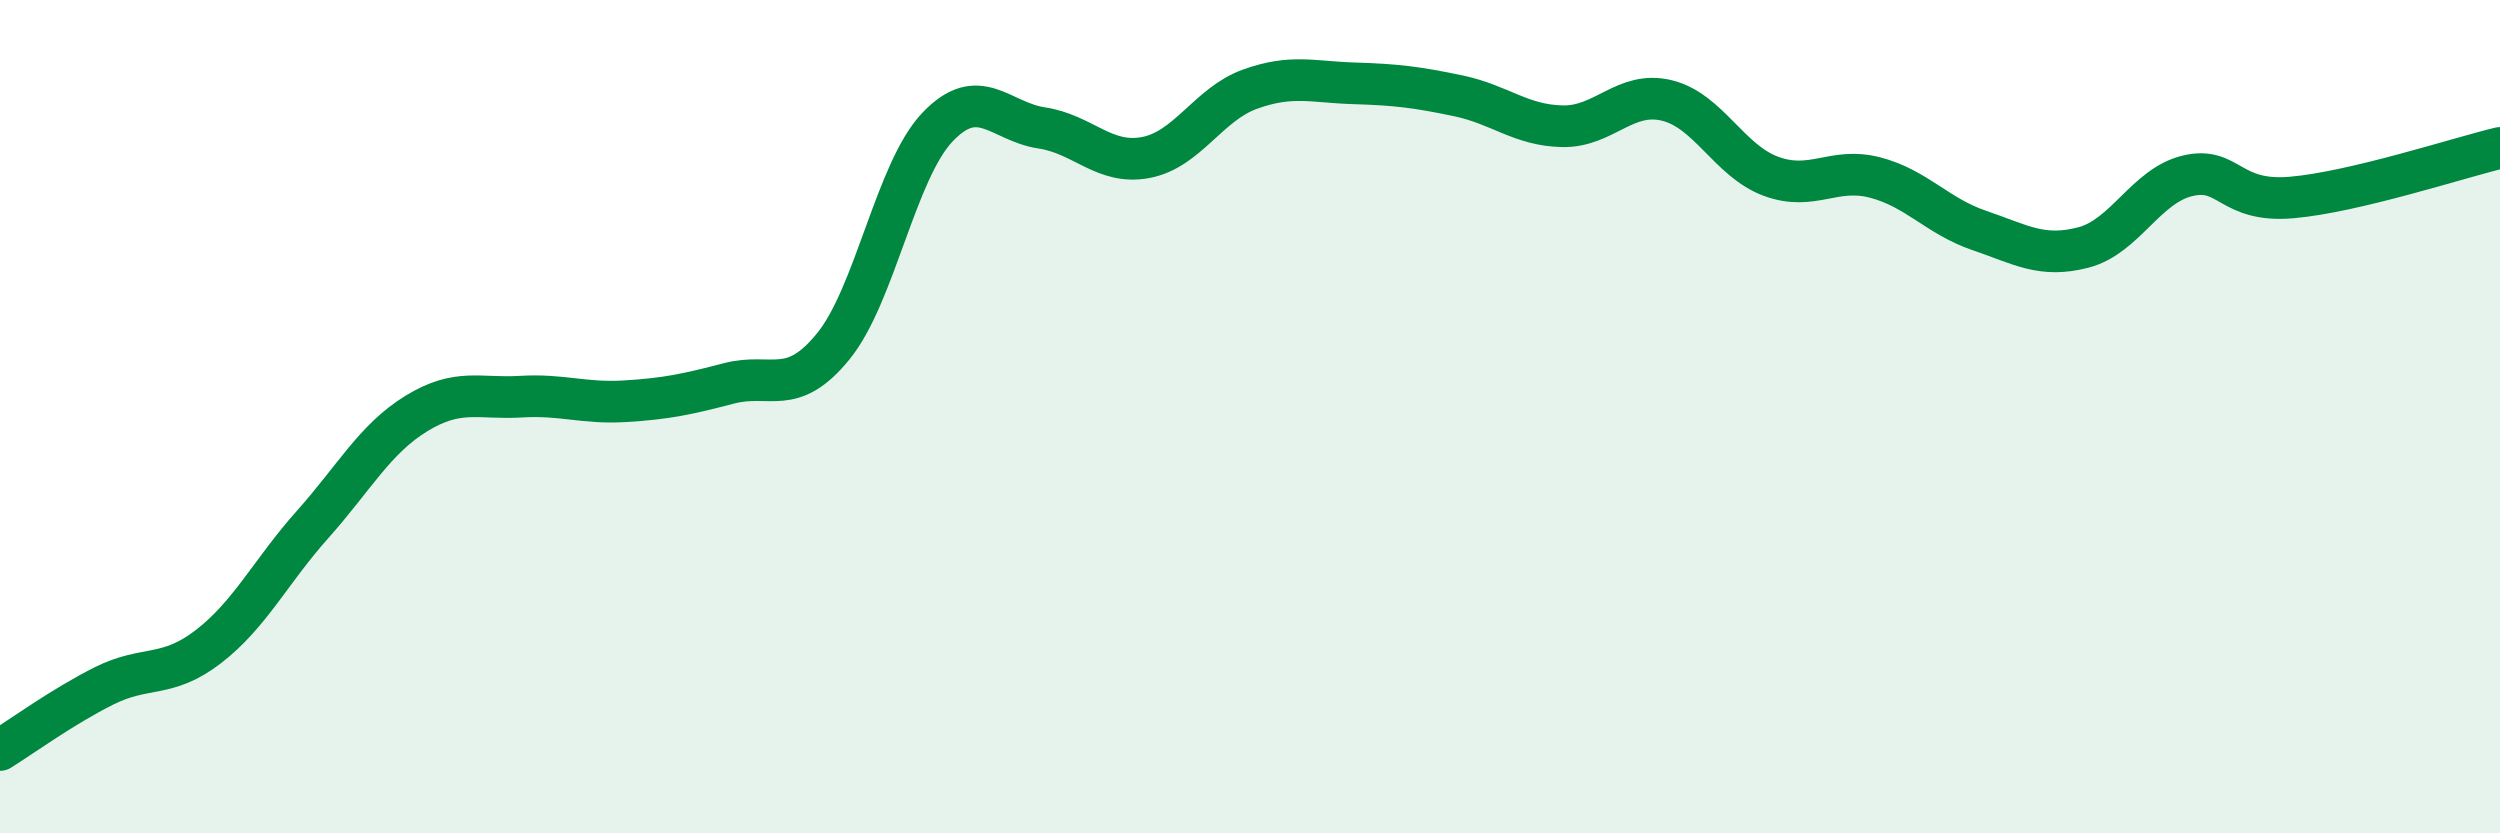
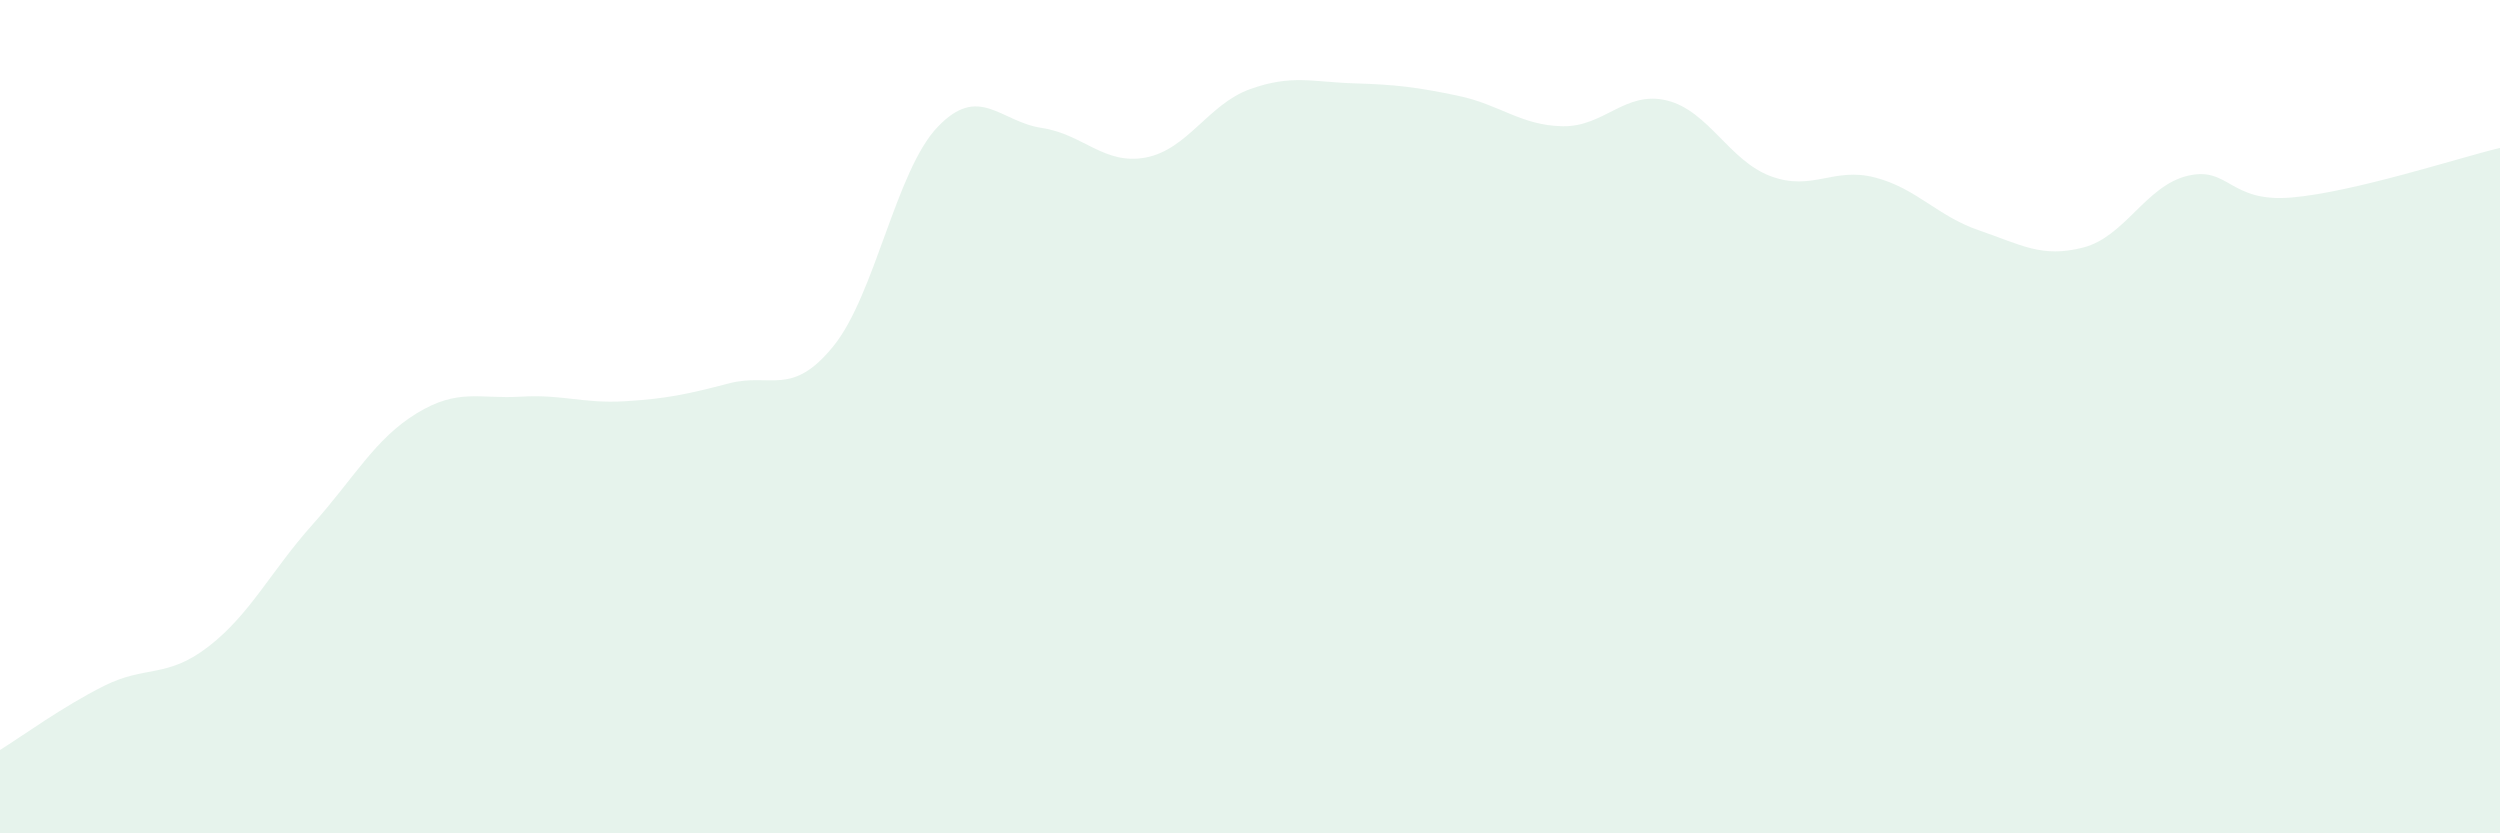
<svg xmlns="http://www.w3.org/2000/svg" width="60" height="20" viewBox="0 0 60 20">
  <path d="M 0,18 C 0.5,17.69 1.5,16.96 2.5,16.46 C 3.5,15.96 4,16.29 5,15.52 C 6,14.75 6.5,13.71 7.5,12.59 C 8.5,11.47 9,10.53 10,9.92 C 11,9.31 11.5,9.58 12.5,9.52 C 13.5,9.46 14,9.69 15,9.63 C 16,9.57 16.5,9.46 17.5,9.2 C 18.5,8.94 19,9.54 20,8.31 C 21,7.08 21.5,4.1 22.5,3.05 C 23.5,2 24,2.92 25,3.07 C 26,3.22 26.5,3.97 27.5,3.78 C 28.5,3.59 29,2.5 30,2.14 C 31,1.78 31.5,1.97 32.5,2 C 33.5,2.03 34,2.09 35,2.3 C 36,2.51 36.5,3.01 37.5,3.03 C 38.5,3.05 39,2.17 40,2.41 C 41,2.65 41.5,3.86 42.5,4.23 C 43.5,4.6 44,4 45,4.26 C 46,4.52 46.5,5.19 47.5,5.53 C 48.5,5.87 49,6.2 50,5.94 C 51,5.68 51.5,4.46 52.5,4.22 C 53.5,3.98 53.5,4.87 55,4.74 C 56.5,4.61 59,3.79 60,3.55L60 20L0 20Z" fill="#008740" opacity="0.1" stroke-linecap="round" stroke-linejoin="round" />
-   <path d="M 0,18 C 0.5,17.69 1.5,16.96 2.5,16.46 C 3.5,15.96 4,16.29 5,15.52 C 6,14.75 6.5,13.71 7.5,12.59 C 8.5,11.47 9,10.53 10,9.92 C 11,9.31 11.5,9.58 12.5,9.52 C 13.5,9.46 14,9.69 15,9.63 C 16,9.57 16.5,9.46 17.5,9.2 C 18.5,8.94 19,9.54 20,8.31 C 21,7.08 21.5,4.1 22.5,3.05 C 23.5,2 24,2.92 25,3.07 C 26,3.22 26.5,3.97 27.5,3.78 C 28.5,3.59 29,2.5 30,2.14 C 31,1.78 31.5,1.97 32.5,2 C 33.5,2.03 34,2.09 35,2.3 C 36,2.51 36.5,3.01 37.5,3.03 C 38.5,3.05 39,2.17 40,2.41 C 41,2.65 41.5,3.86 42.5,4.23 C 43.5,4.6 44,4 45,4.26 C 46,4.52 46.5,5.19 47.5,5.53 C 48.5,5.87 49,6.2 50,5.94 C 51,5.68 51.5,4.46 52.5,4.22 C 53.5,3.98 53.5,4.87 55,4.74 C 56.5,4.61 59,3.79 60,3.55" stroke="#008740" stroke-width="1" fill="none" stroke-linecap="round" stroke-linejoin="round" />
</svg>